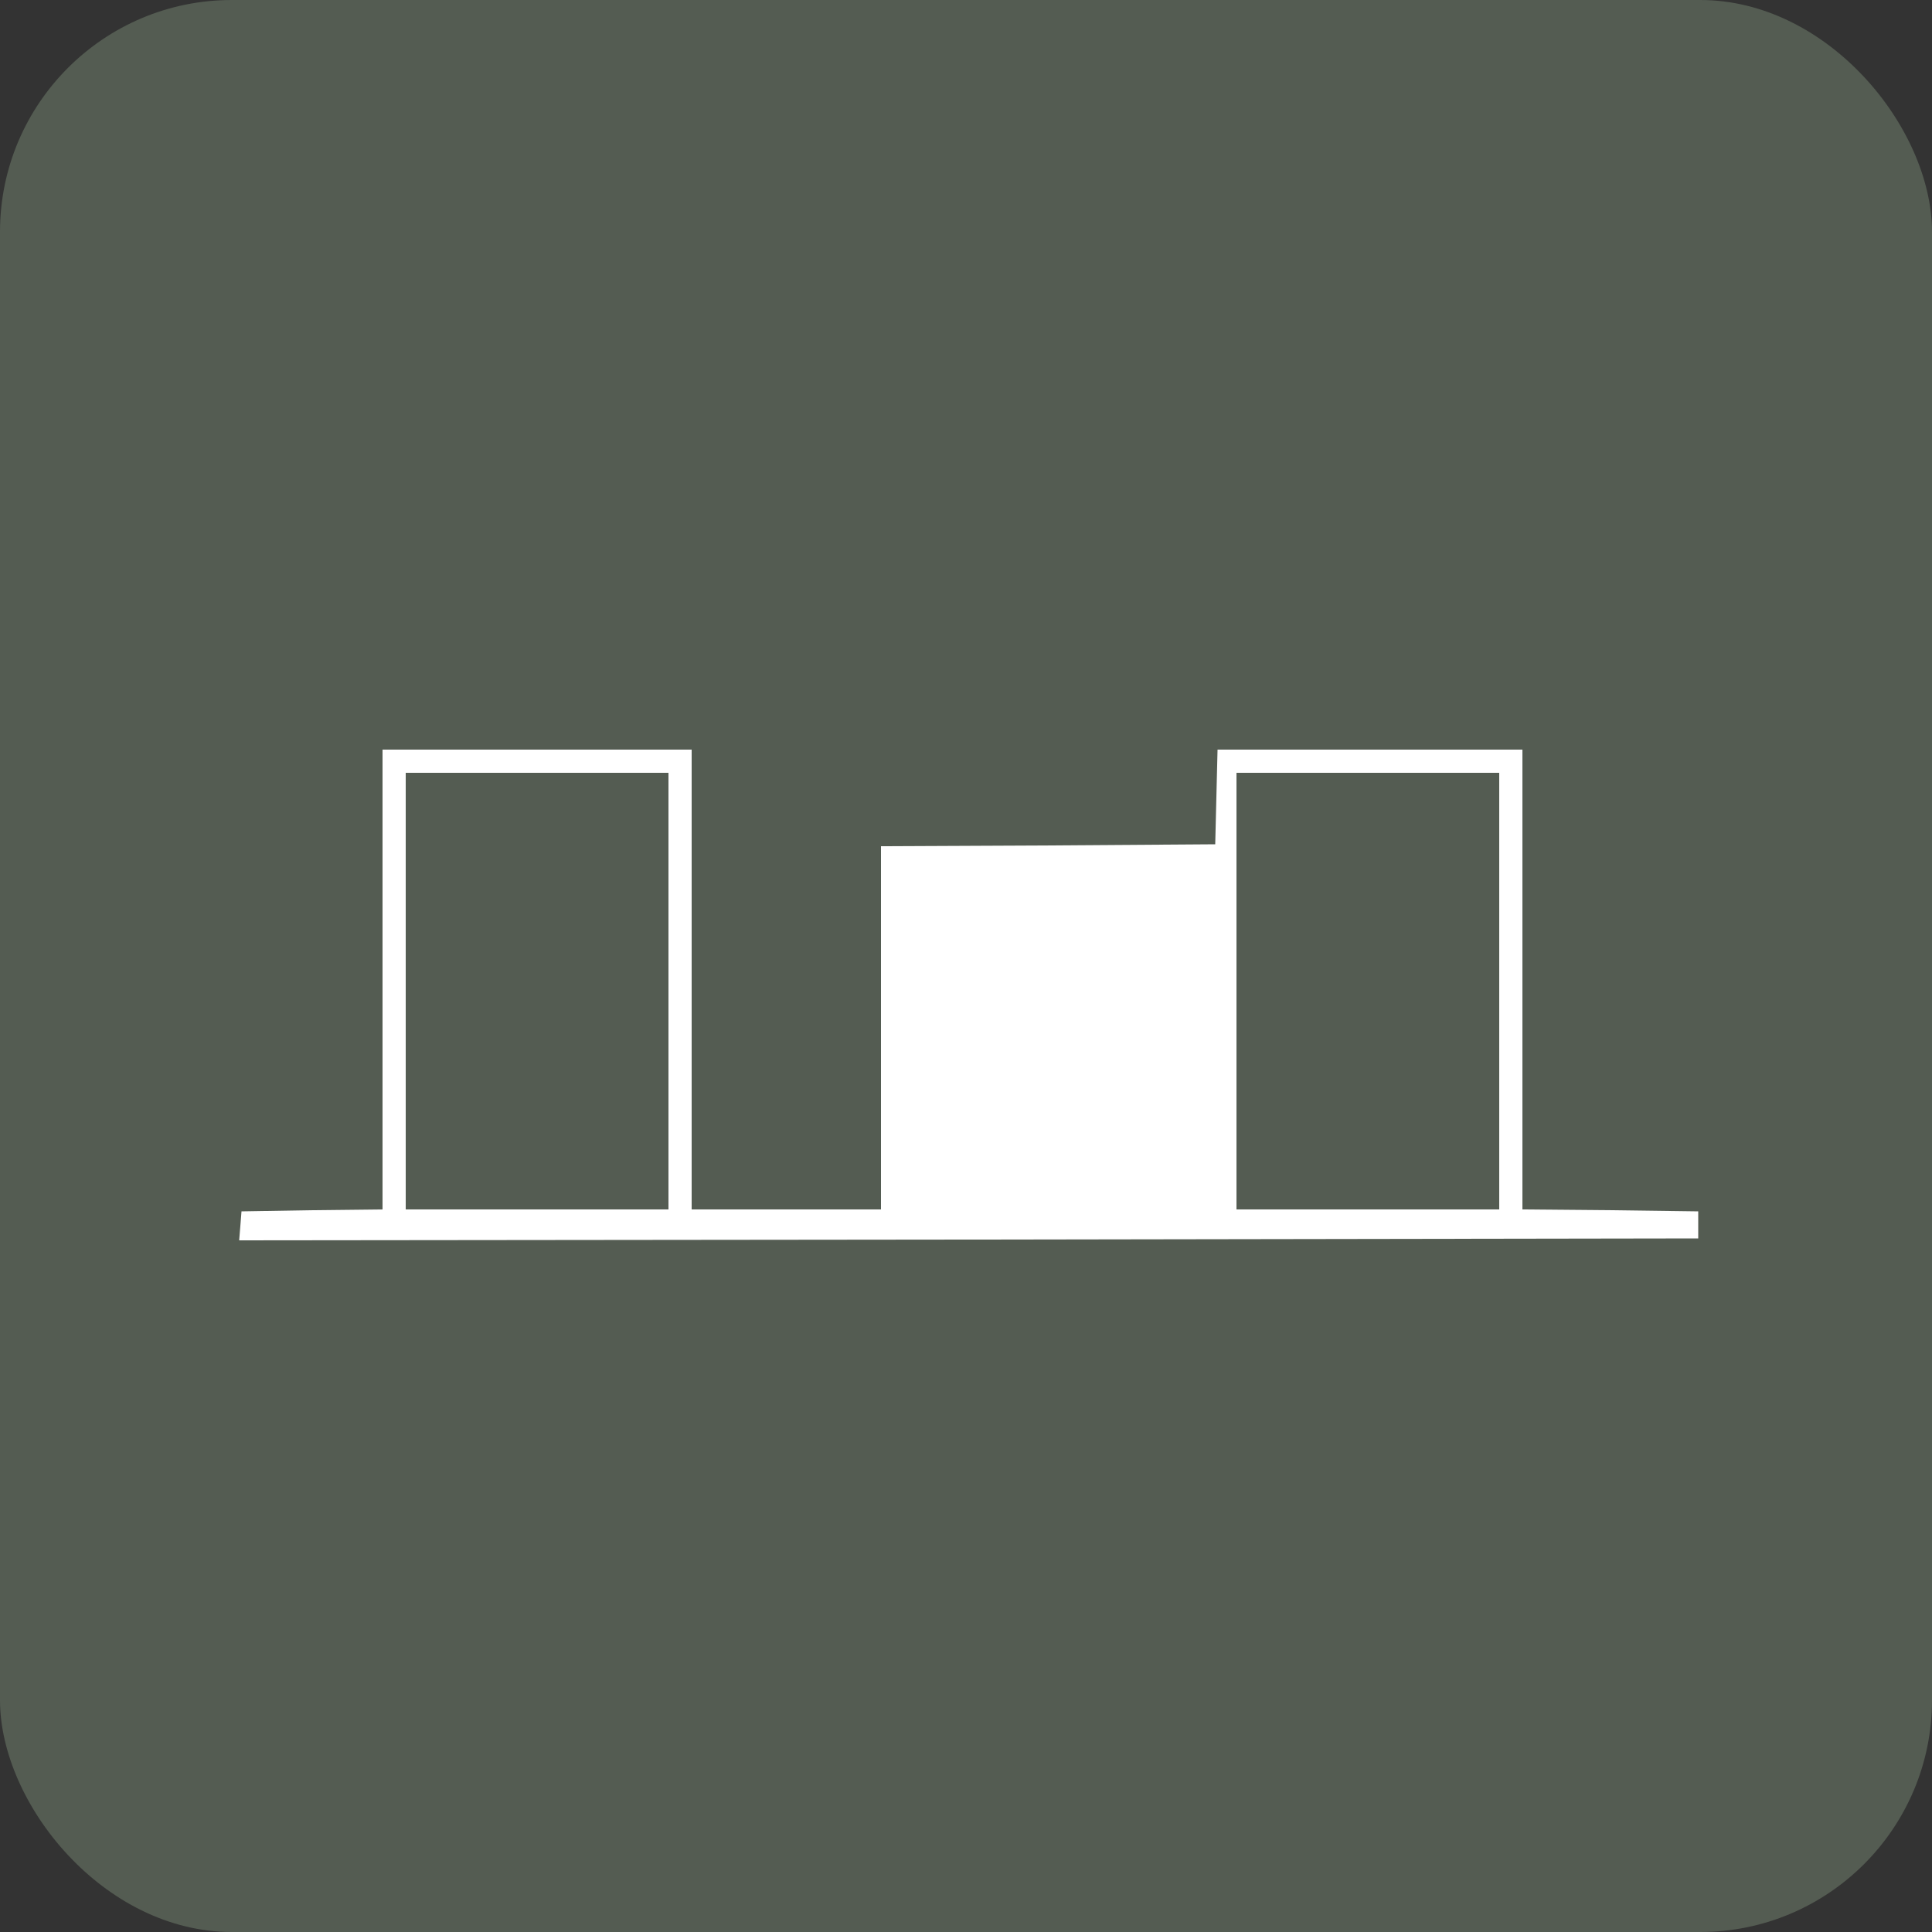
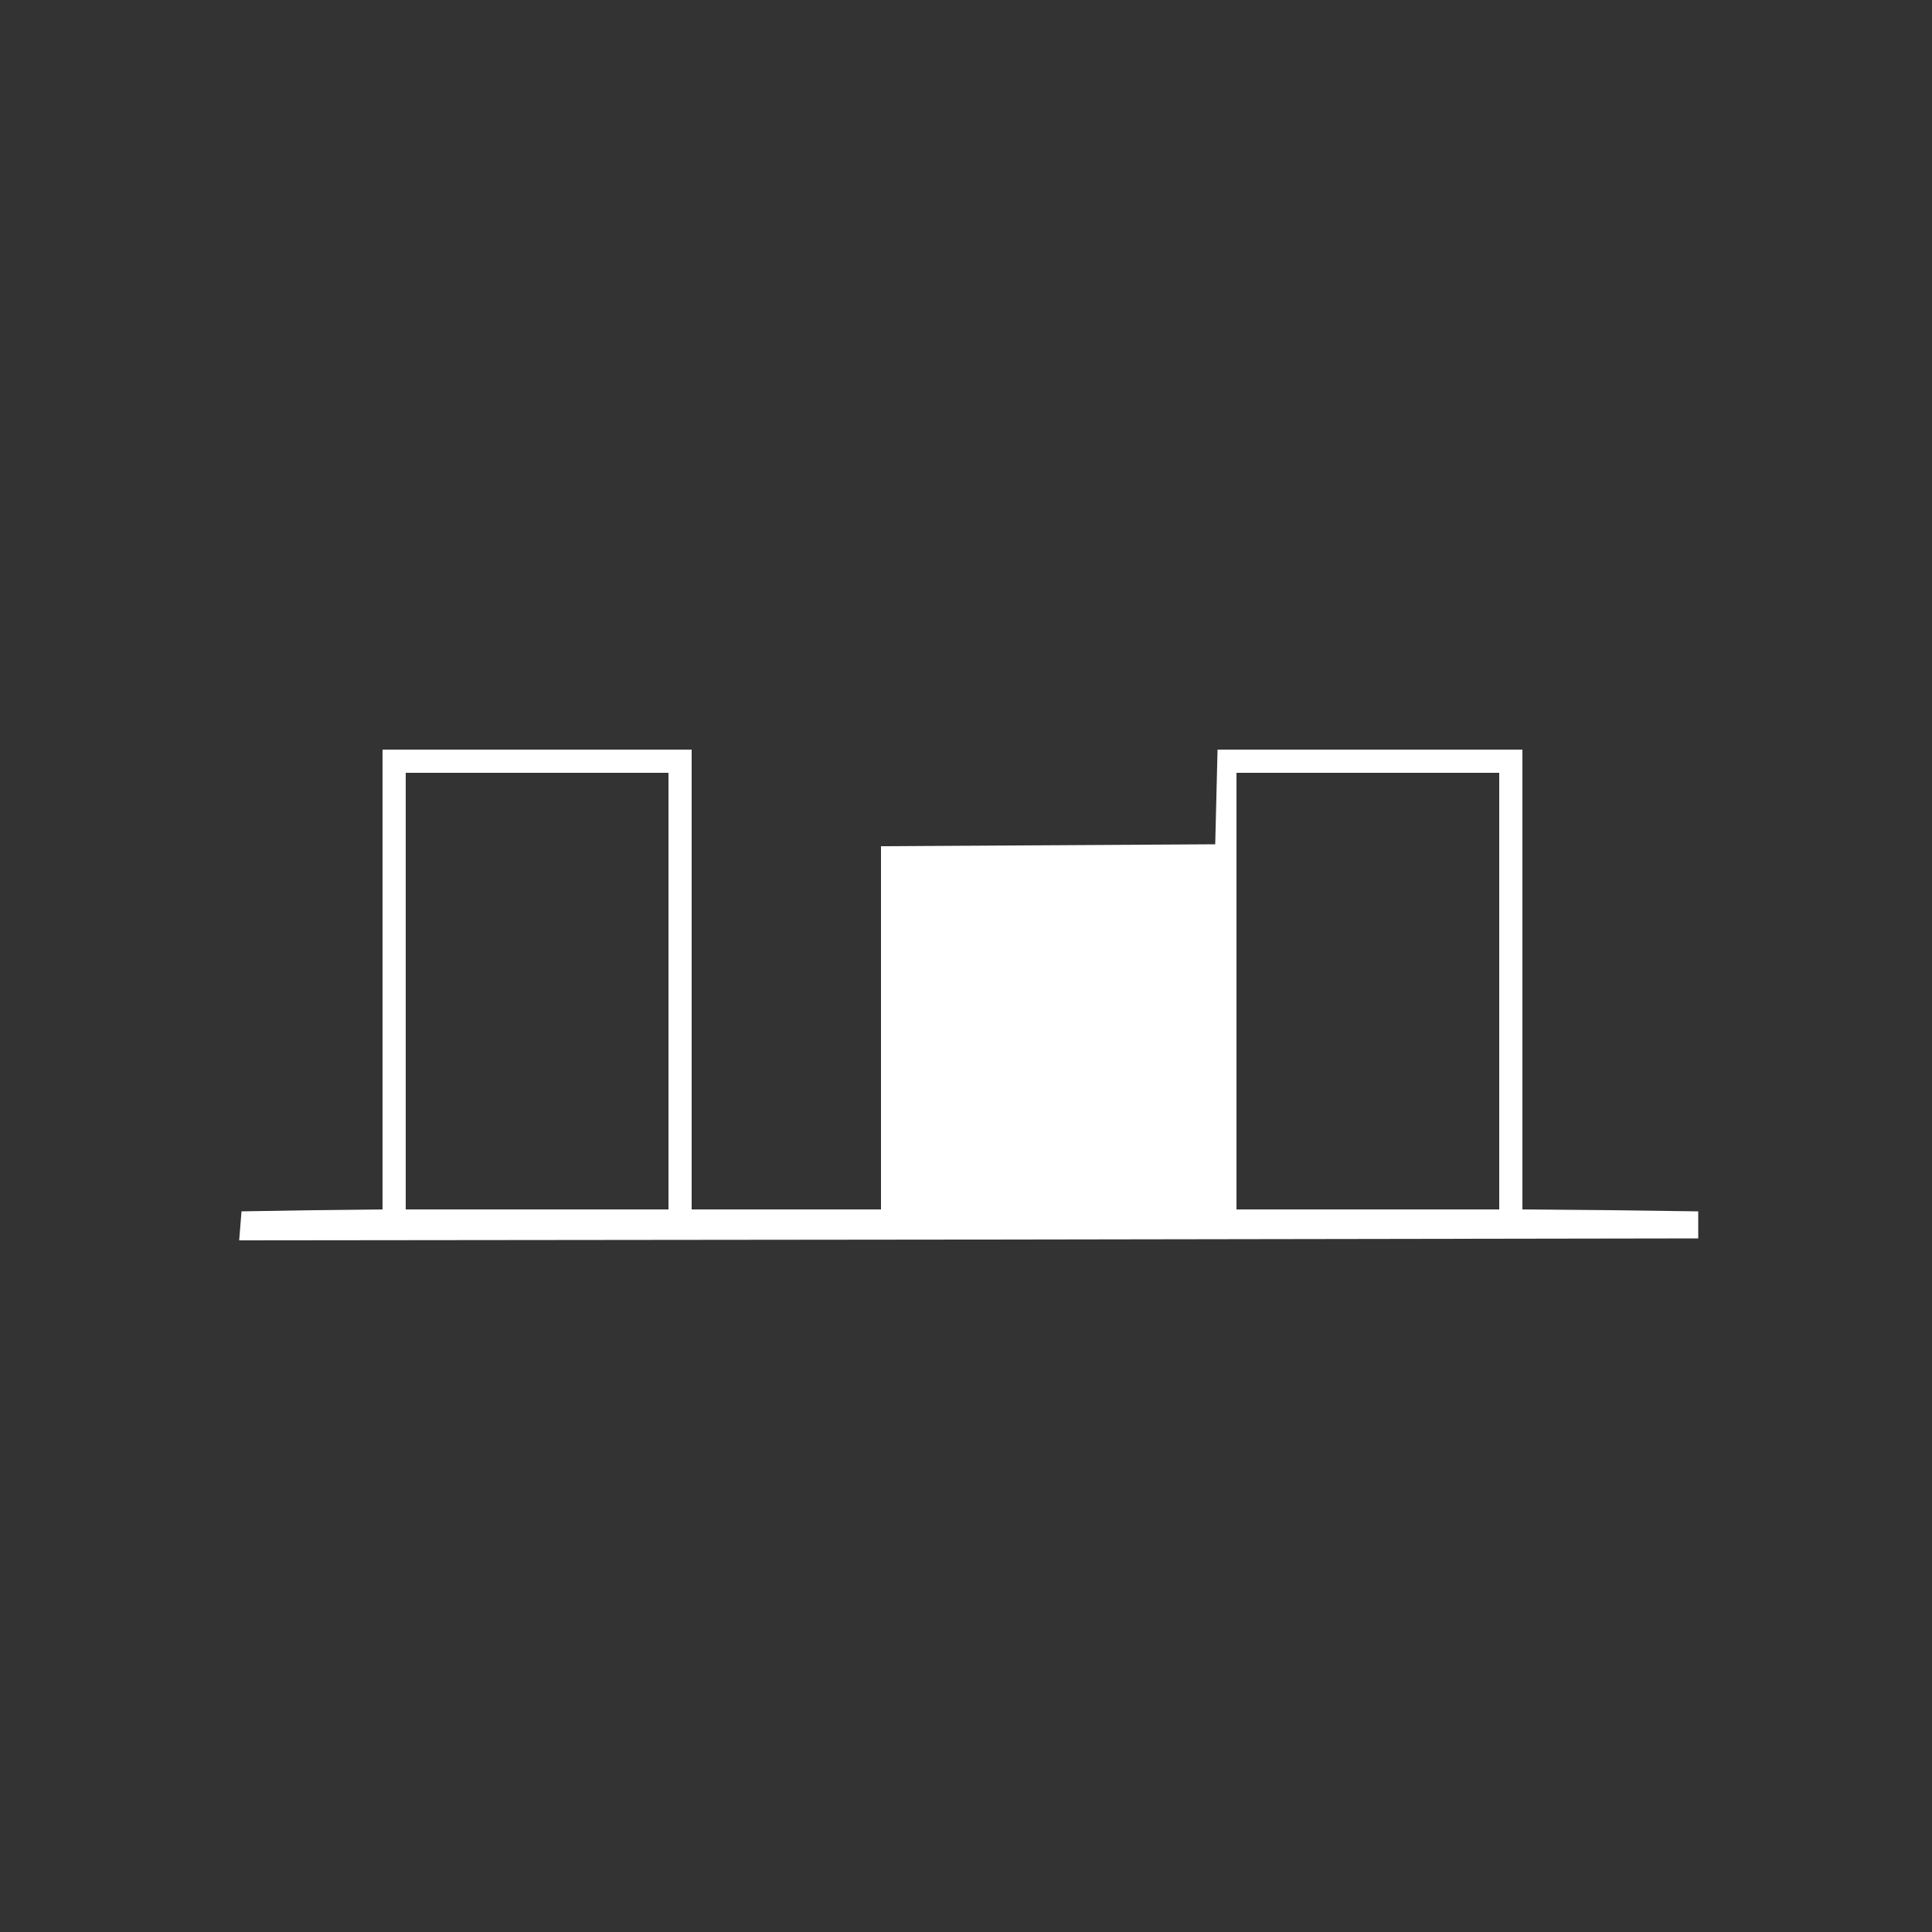
<svg xmlns="http://www.w3.org/2000/svg" width="50" height="50" viewBox="0 0 50 50" fill="none">
  <rect x="0" y="0" width="50" height="50" fill="#333333" stroke="none" />
-   <rect width="50" height="50" rx="6" fill="#545C52" />
-   <path d="M9.9 25.35V31.3L8.08 31.32L6.25 31.35L6.22 31.73L6.19 32.1L25.07 32.08L43.95 32.05V31.7V31.35L41.68 31.32L39.4 31.3V25.35V19.4H35.45H31.51L31.48 20.62L31.45 21.85L27.13 21.88L22.8 21.9V26.6V31.3H20.35H17.9V25.35V19.4H13.9H9.9V25.35ZM17.3 25.65V31.3H13.9H10.5V25.65V20H13.9H17.3V25.65ZM38.8 25.65V31.3H35.4H32V25.65V20H35.4H38.8V25.65Z" fill="white" />
+   <path d="M9.9 25.35V31.3L8.08 31.32L6.25 31.35L6.22 31.73L6.19 32.1L25.07 32.08L43.95 32.05V31.7V31.35L41.68 31.32L39.4 31.3V25.35V19.4H35.45H31.51L31.48 20.62L31.45 21.85L22.8 21.9V26.6V31.3H20.35H17.9V25.35V19.4H13.9H9.9V25.35ZM17.3 25.65V31.3H13.9H10.5V25.65V20H13.9H17.3V25.65ZM38.8 25.65V31.3H35.4H32V25.65V20H35.4H38.8V25.65Z" fill="white" />
</svg>